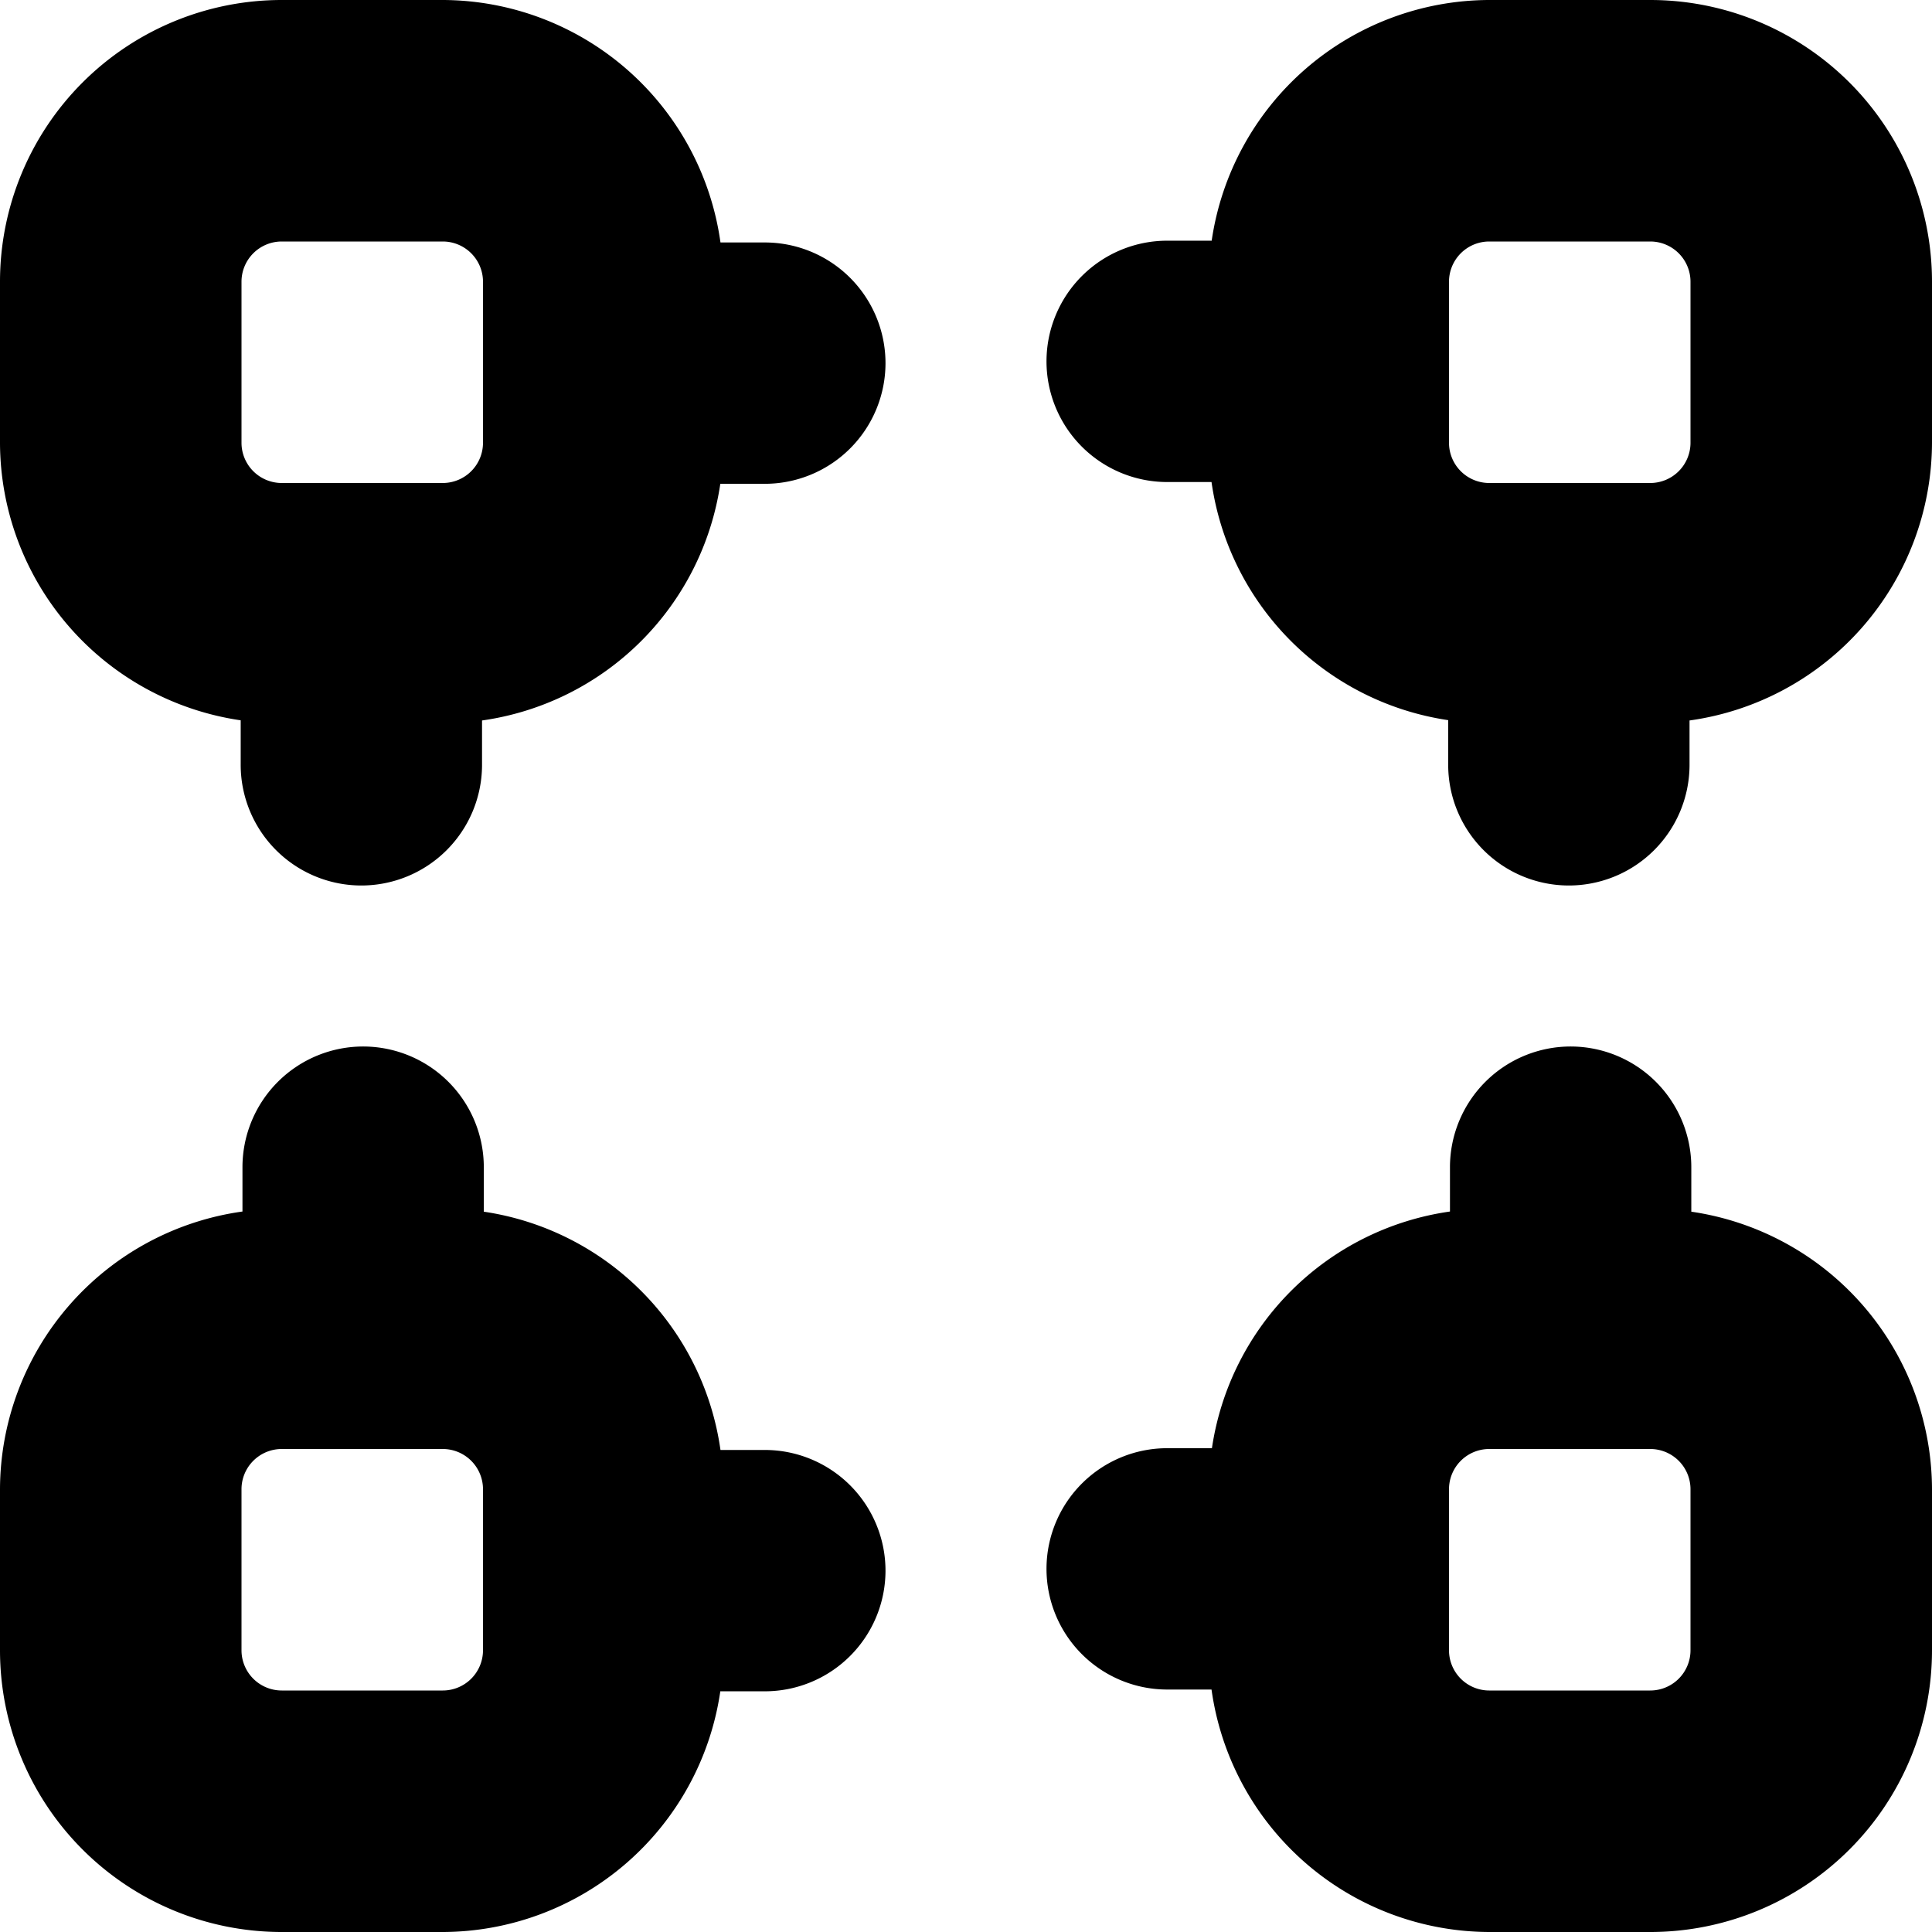
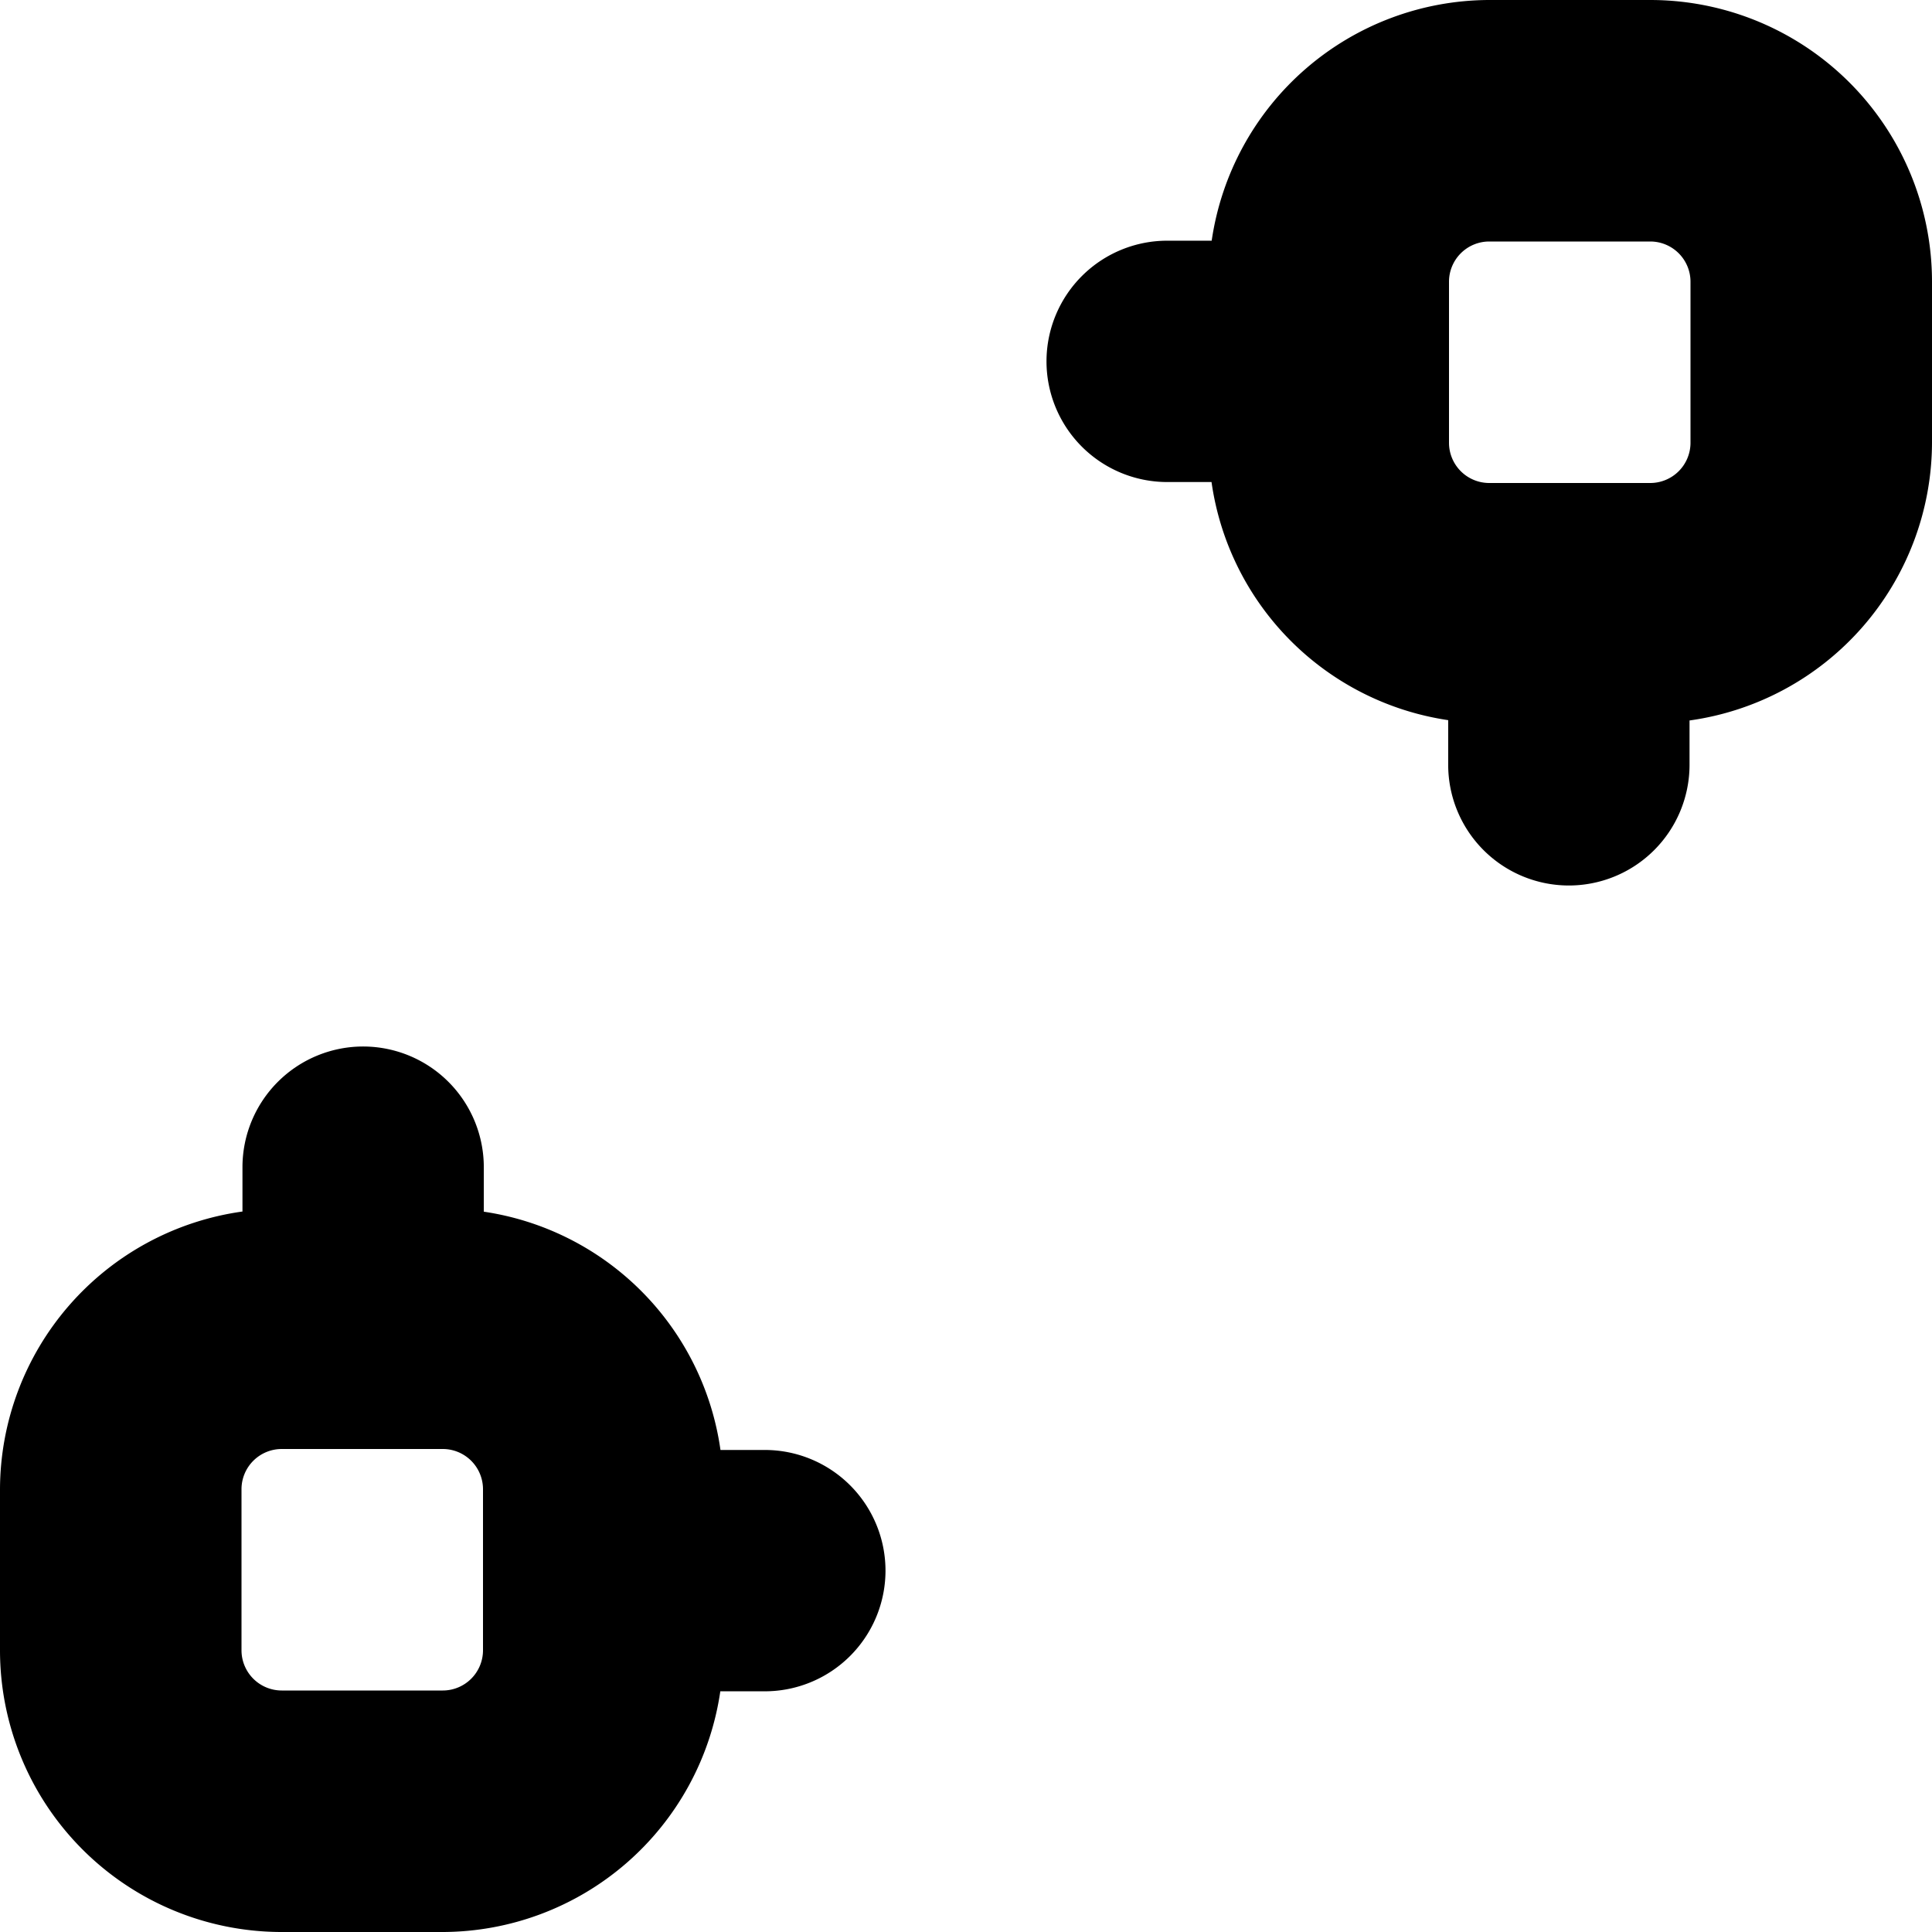
<svg xmlns="http://www.w3.org/2000/svg" id="Bold" viewBox="0 0 24 24" width="512" height="512">
-   <path d="M5.5,0h-2A3.5,3.5,0,0,0,0,3.5v2A3.494,3.494,0,0,0,2.99,8.948l0,.545A1.5,1.5,0,0,0,4.48,11h0A1.5,1.5,0,0,0,5.988,9.507l0-.557A3.485,3.485,0,0,0,8.948,6.01l.544,0A1.5,1.5,0,0,0,11,4.52h0A1.5,1.5,0,0,0,9.508,3.012l-.558,0A3.494,3.494,0,0,0,5.5,0ZM6,5.5a.5.5,0,0,1-.5.5h-2A.5.5,0,0,1,3,5.5v-2A.5.5,0,0,1,3.5,3h2a.5.5,0,0,1,.5.5Z" />
  <path d="M20.5,0h-2a3.494,3.494,0,0,0-3.448,2.99l-.544,0A1.5,1.5,0,0,0,13,4.48h0a1.5,1.5,0,0,0,1.492,1.508l.558,0a3.485,3.485,0,0,0,2.94,2.958l0,.545A1.5,1.5,0,0,0,19.48,11h0a1.5,1.5,0,0,0,1.508-1.493l0-.557A3.494,3.494,0,0,0,24,5.5v-2A3.5,3.5,0,0,0,20.5,0ZM21,5.5a.5.5,0,0,1-.5.5h-2a.5.5,0,0,1-.5-.5v-2a.5.5,0,0,1,.5-.5h2a.5.5,0,0,1,.5.5Z" />
-   <path d="M21.01,15.052l0-.545A1.5,1.5,0,0,0,19.52,13h0a1.5,1.5,0,0,0-1.508,1.493l0,.557a3.485,3.485,0,0,0-2.957,2.94l-.544,0A1.5,1.5,0,0,0,13,19.48h0a1.5,1.5,0,0,0,1.492,1.508l.558,0A3.494,3.494,0,0,0,18.5,24h2A3.5,3.5,0,0,0,24,20.5v-2A3.494,3.494,0,0,0,21.01,15.052ZM21,20.5a.5.5,0,0,1-.5.5h-2a.5.5,0,0,1-.5-.5v-2a.5.5,0,0,1,.5-.5h2a.5.5,0,0,1,.5.5Z" />
  <path d="M6.01,15.052l0-.545A1.5,1.5,0,0,0,4.52,13h0a1.5,1.5,0,0,0-1.508,1.493l0,.557A3.494,3.494,0,0,0,0,18.5v2A3.5,3.5,0,0,0,3.5,24h2a3.494,3.494,0,0,0,3.448-2.99l.544,0A1.5,1.5,0,0,0,11,19.52h0a1.5,1.5,0,0,0-1.492-1.508l-.558,0A3.485,3.485,0,0,0,6.01,15.052ZM6,20.5a.5.5,0,0,1-.5.5h-2a.5.5,0,0,1-.5-.5v-2a.5.5,0,0,1,.5-.5h2a.5.5,0,0,1,.5.5Z" />
</svg>